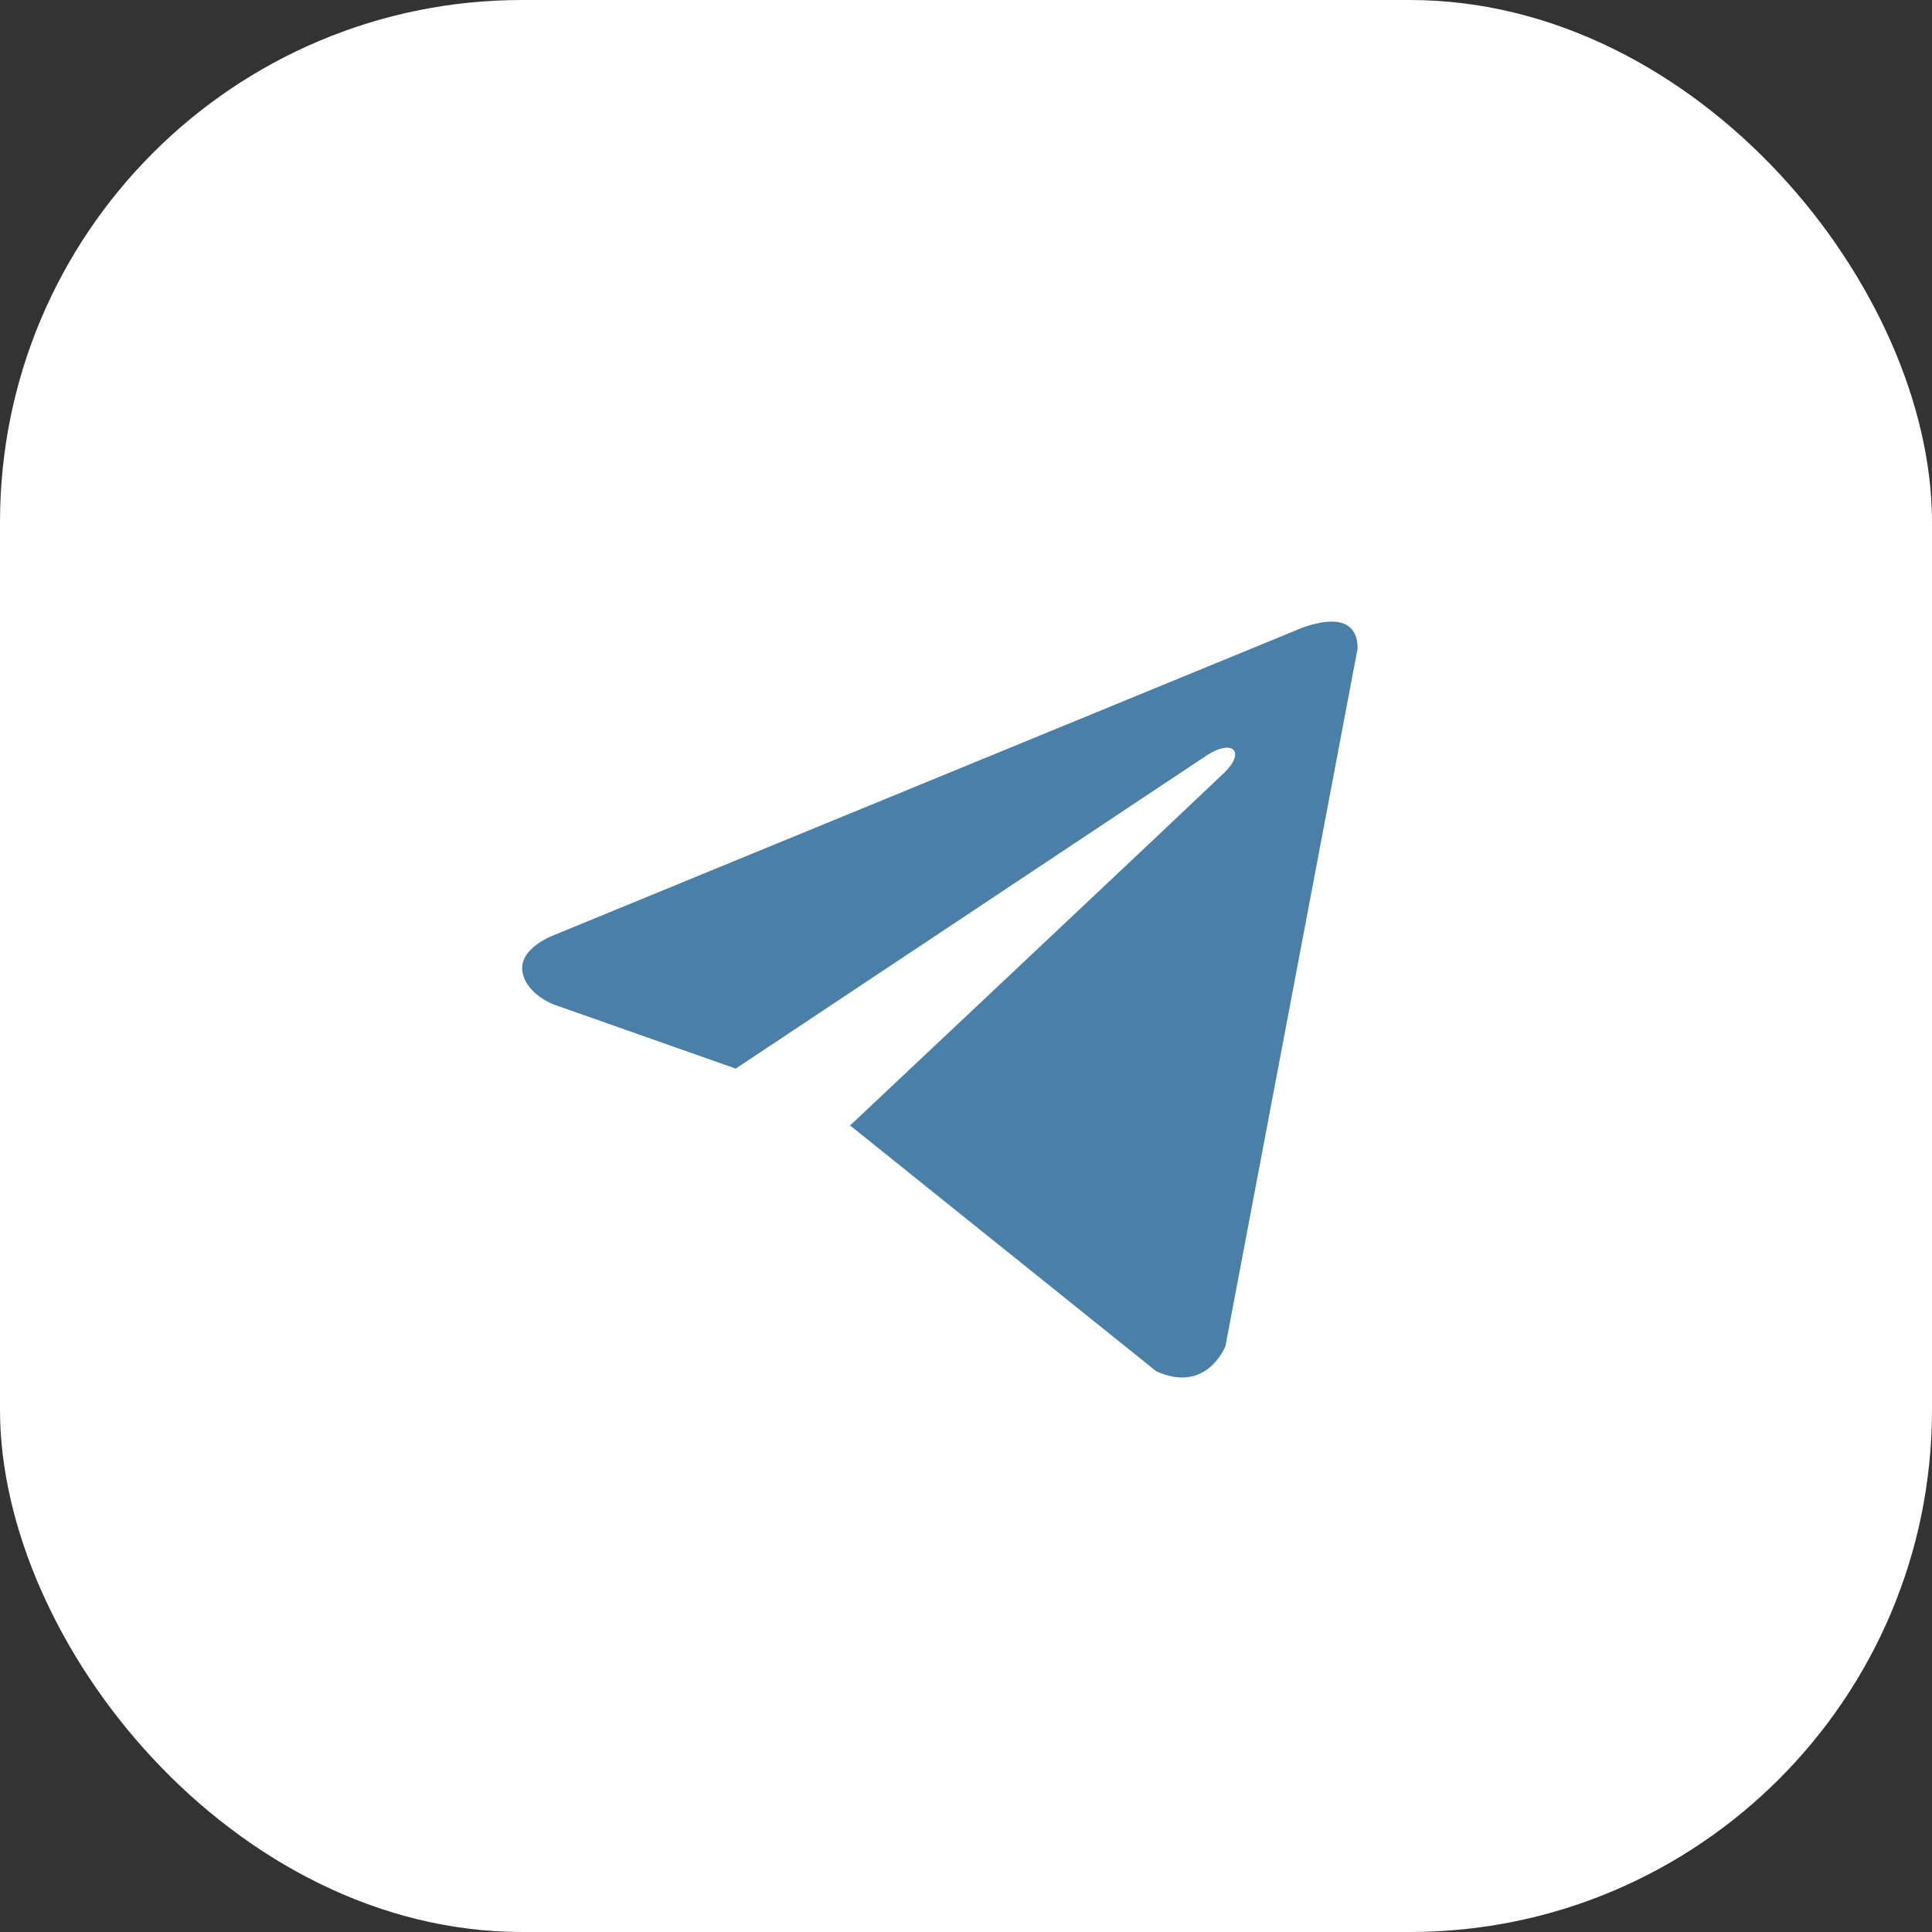
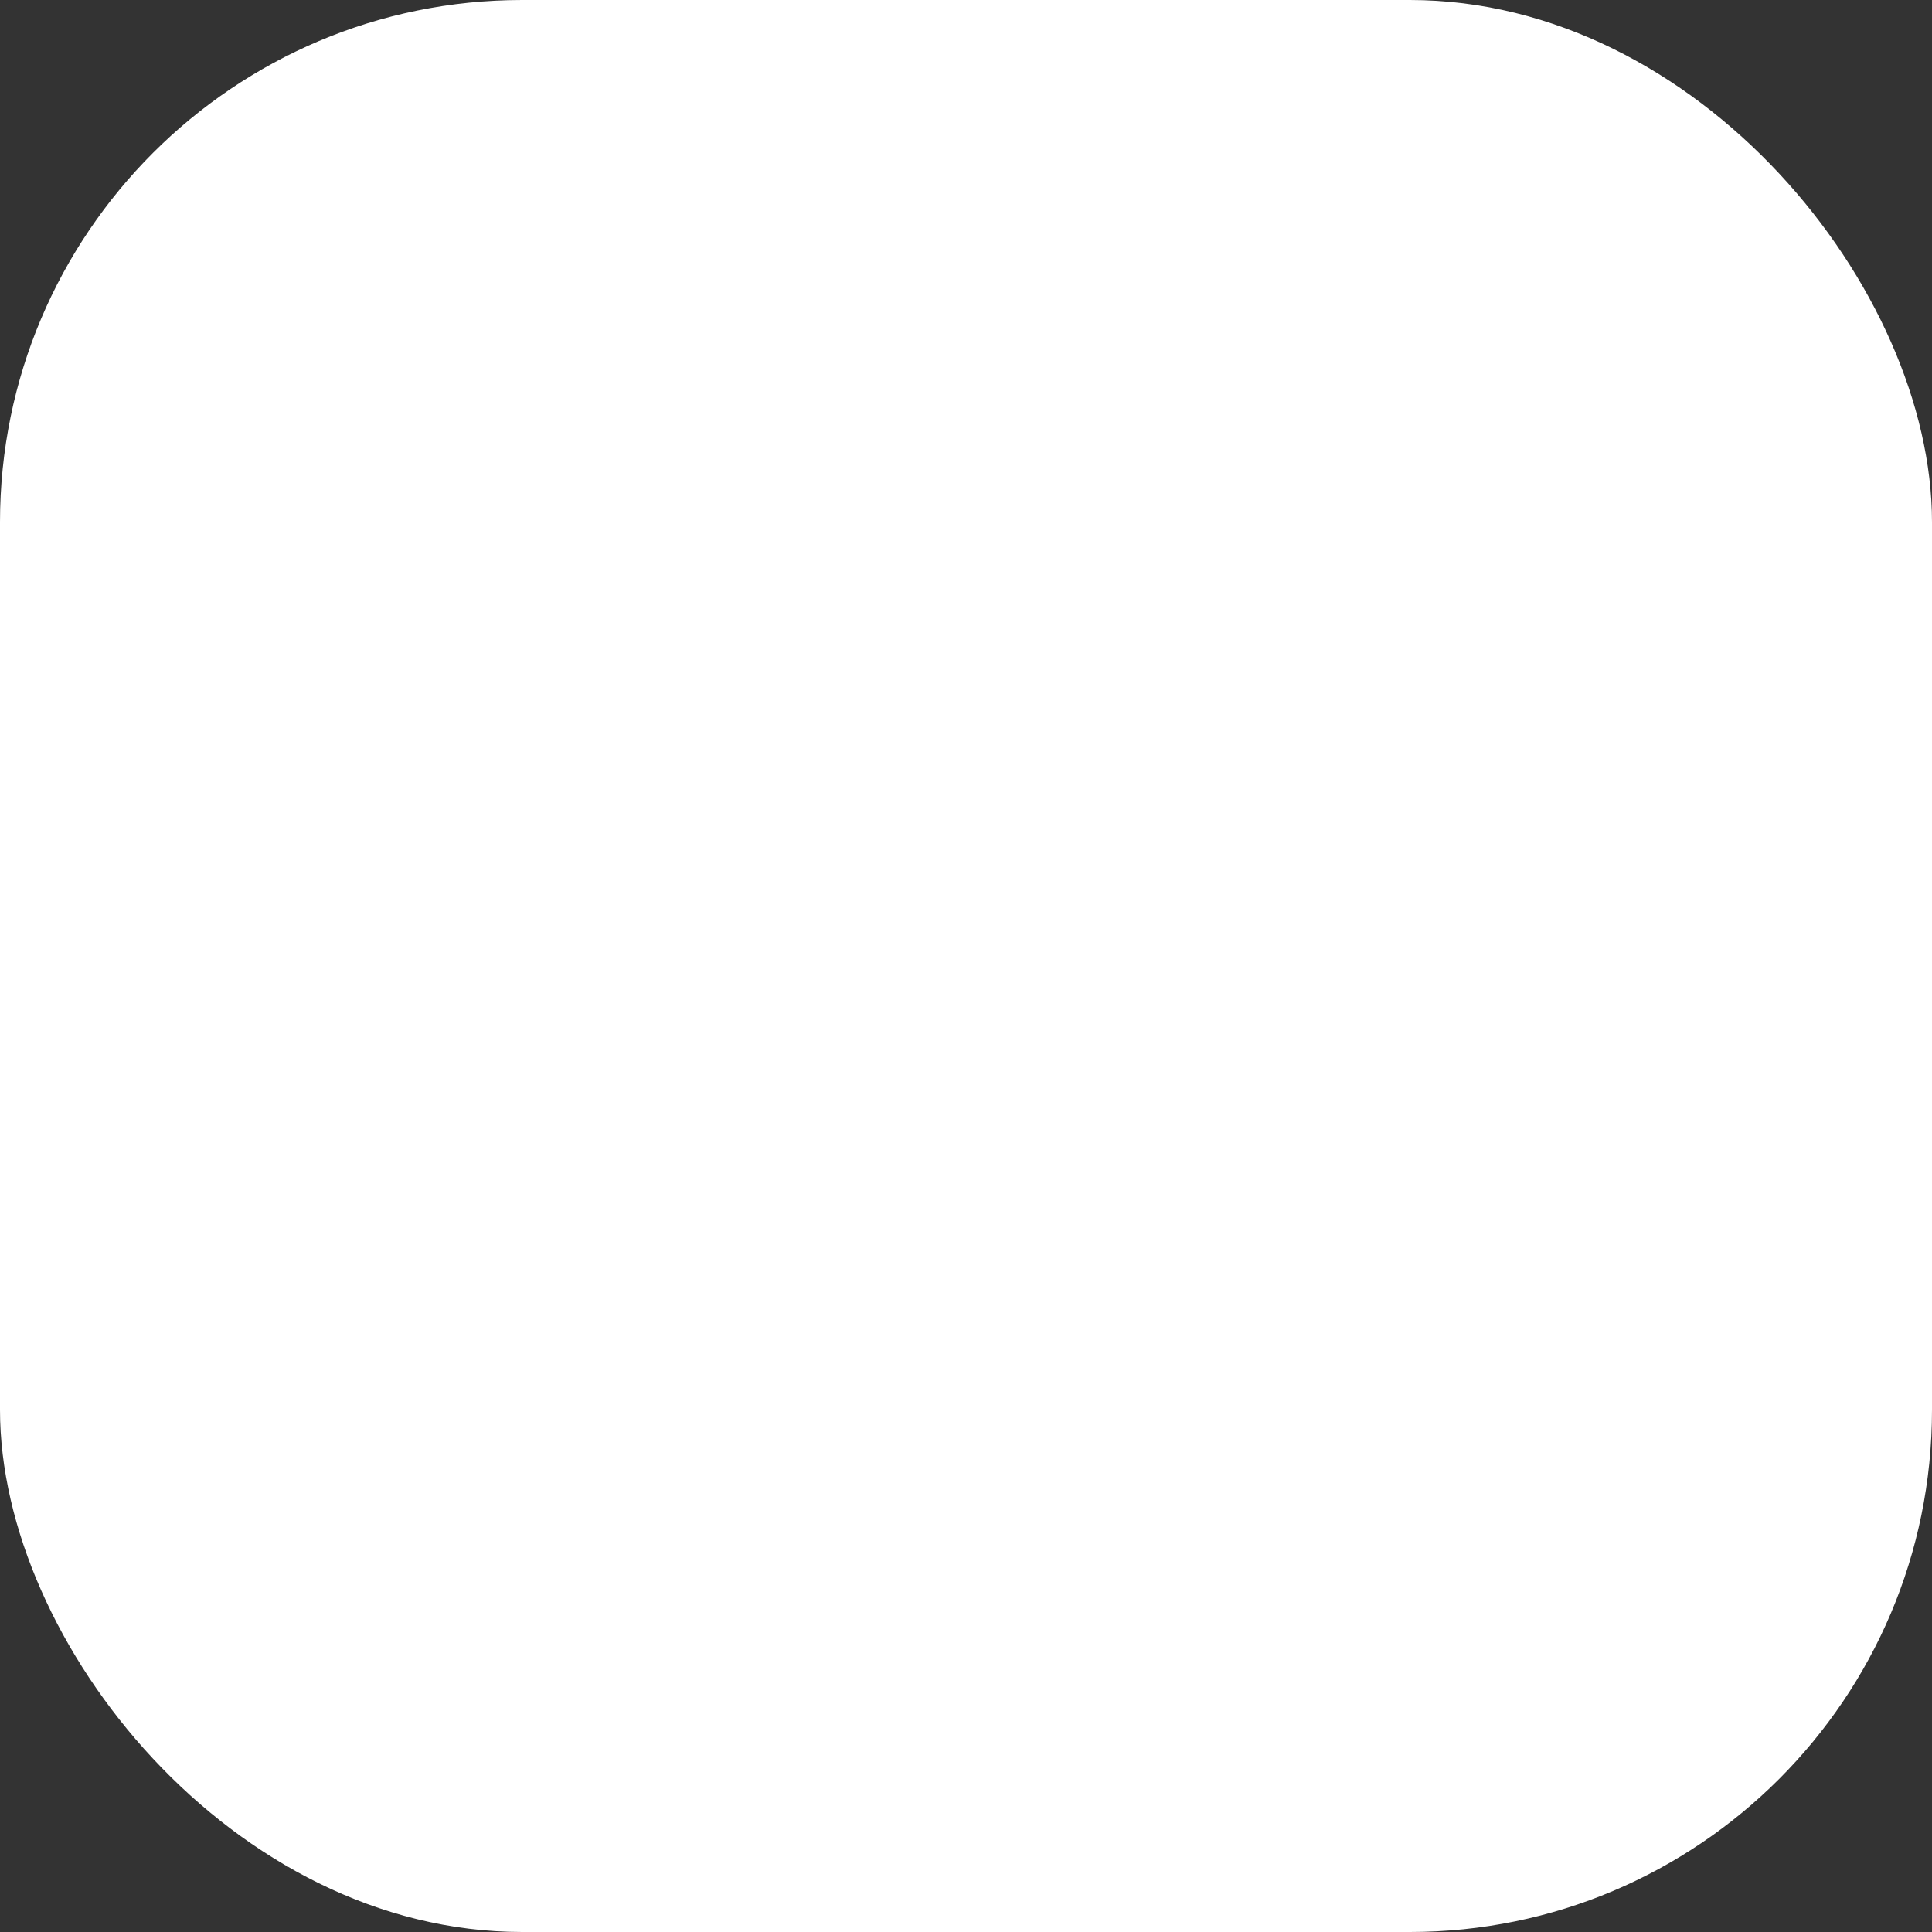
<svg xmlns="http://www.w3.org/2000/svg" width="37" height="37" viewBox="0 0 37 37" fill="none">
  <rect x="0" y="0" width="37" height="37" fill="#333333" stroke="none" />
  <rect width="37" height="37" rx="10" fill="white" />
-   <path d="M26 12.418L23.469 25.778C23.469 25.778 23.115 26.705 22.142 26.26L16.303 21.572L16.276 21.558C17.064 20.817 23.181 15.058 23.448 14.797C23.862 14.392 23.605 14.152 23.125 14.457L14.09 20.465L10.604 19.237C10.604 19.237 10.056 19.033 10.003 18.589C9.95 18.144 10.622 17.903 10.622 17.903L24.832 12.066C24.832 12.066 26 11.528 26 12.418Z" fill="#4A7FA7" />
</svg>